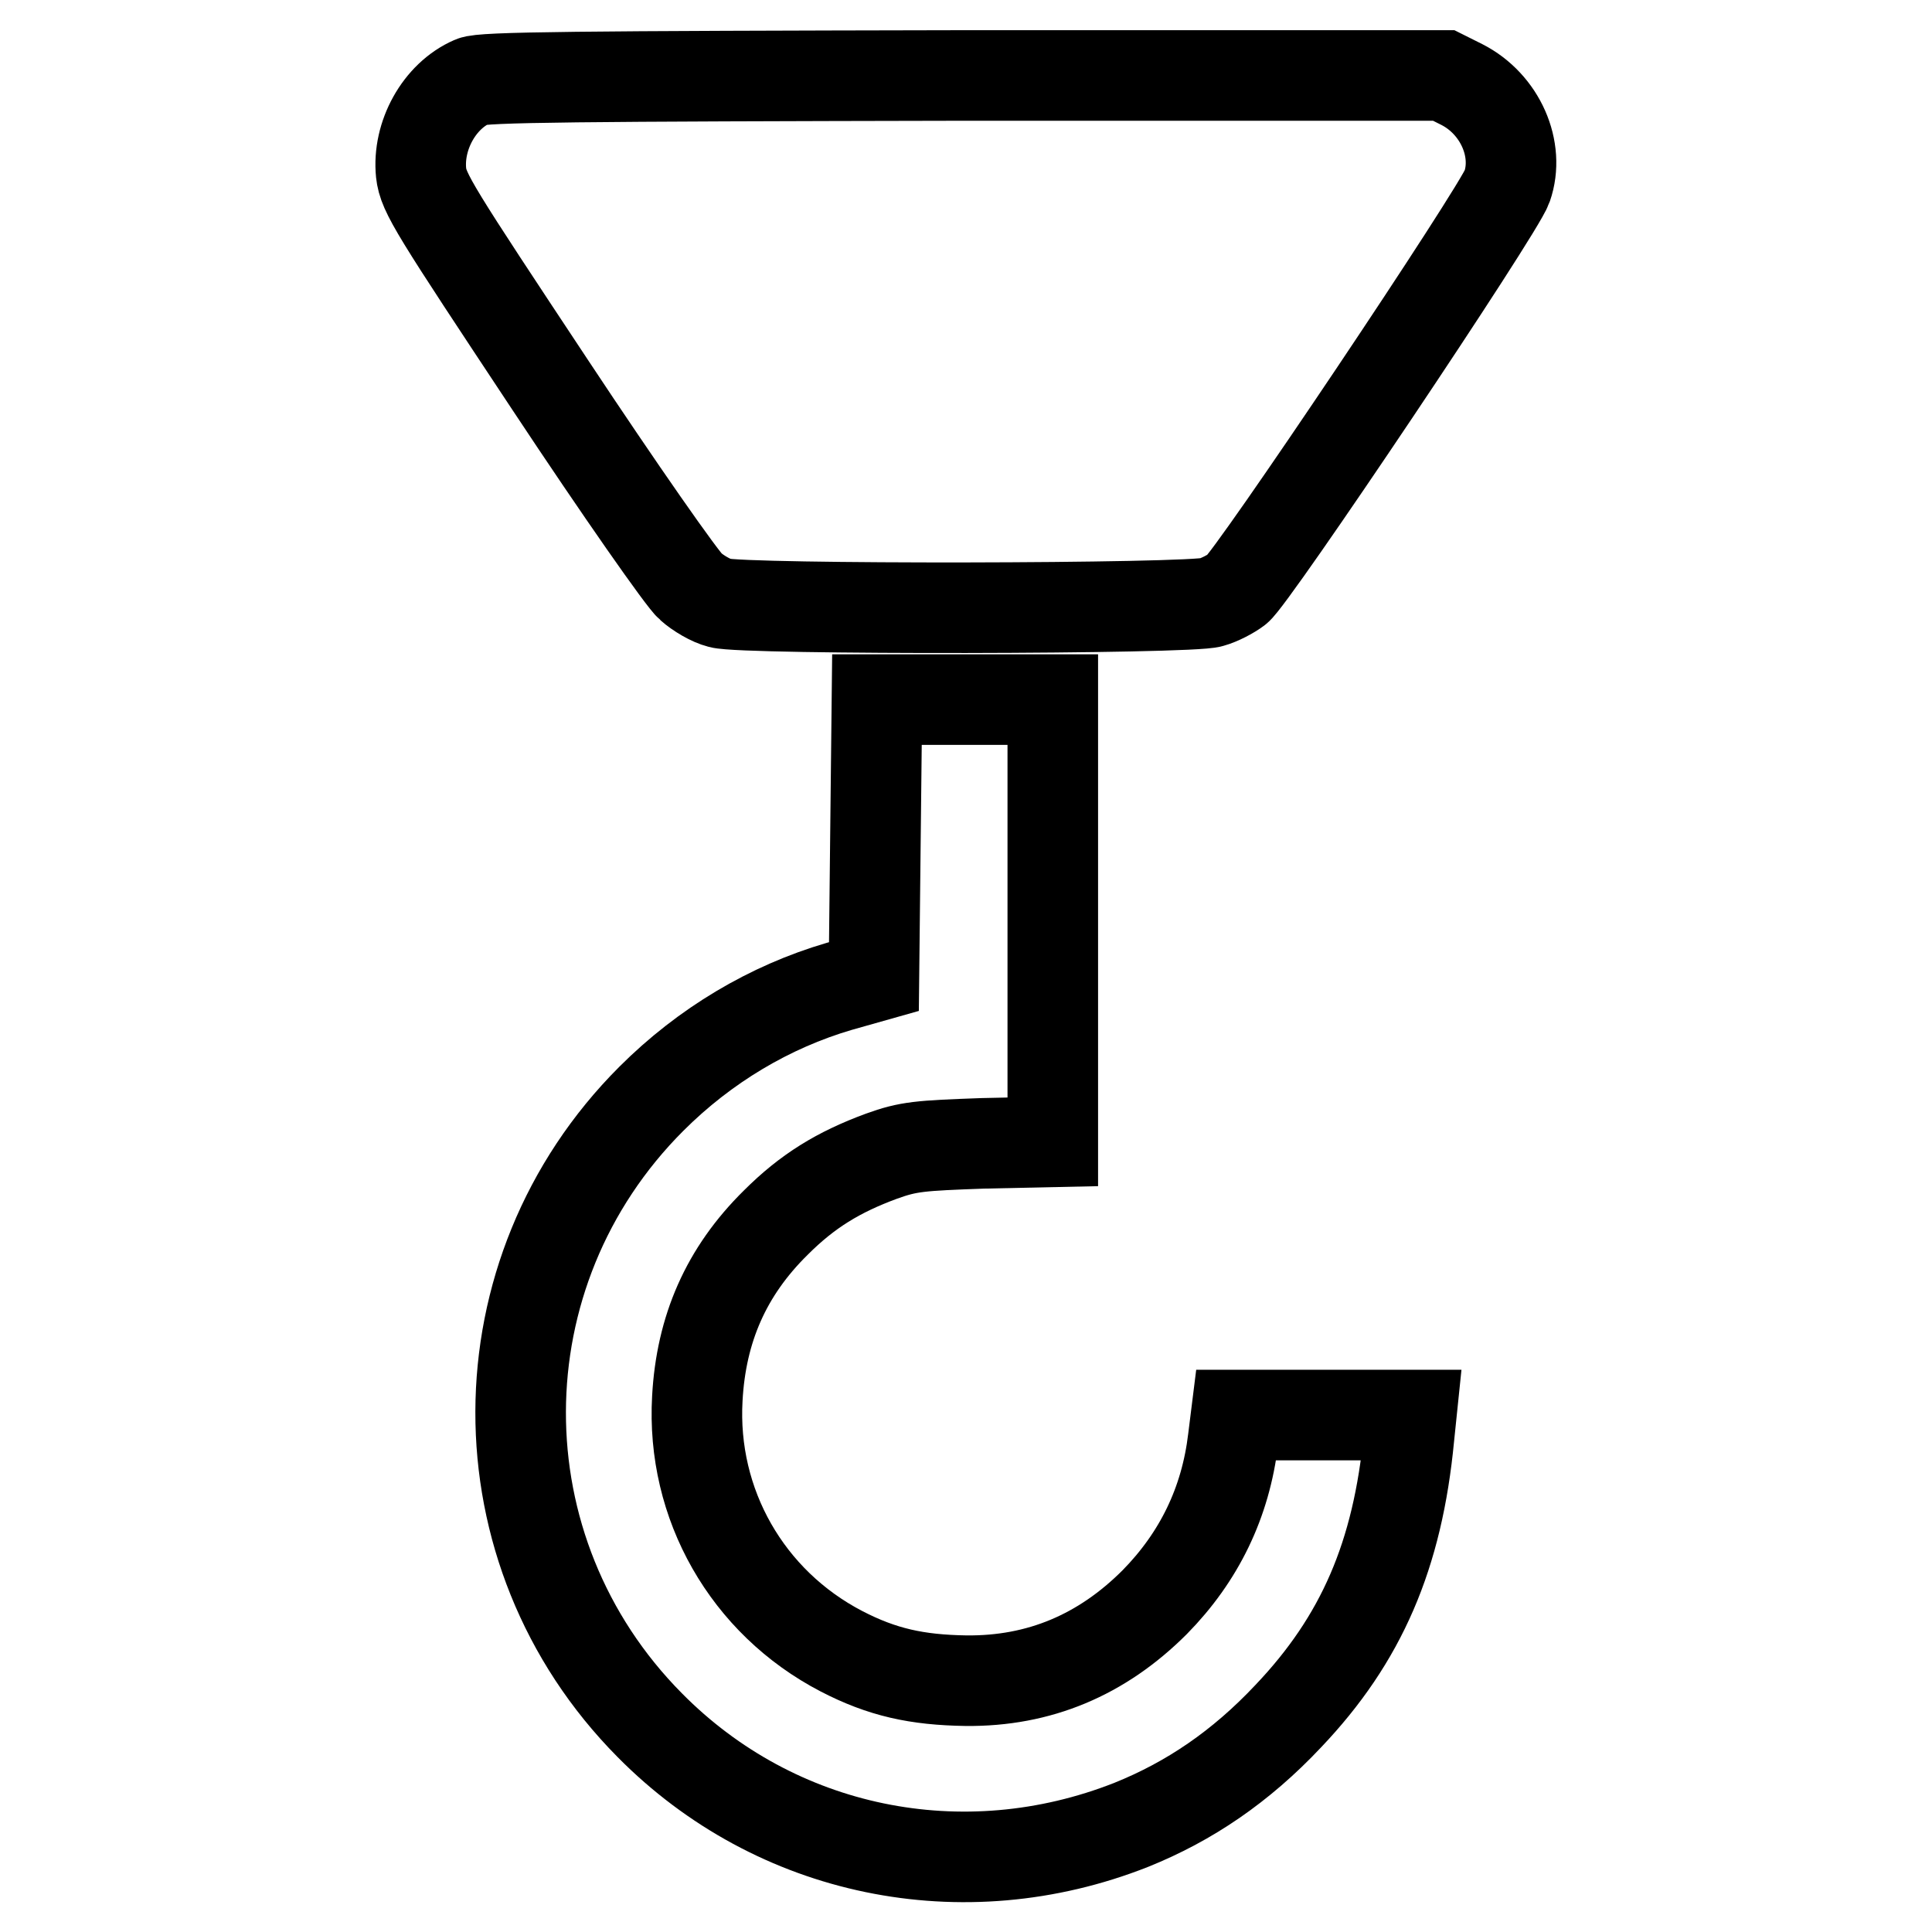
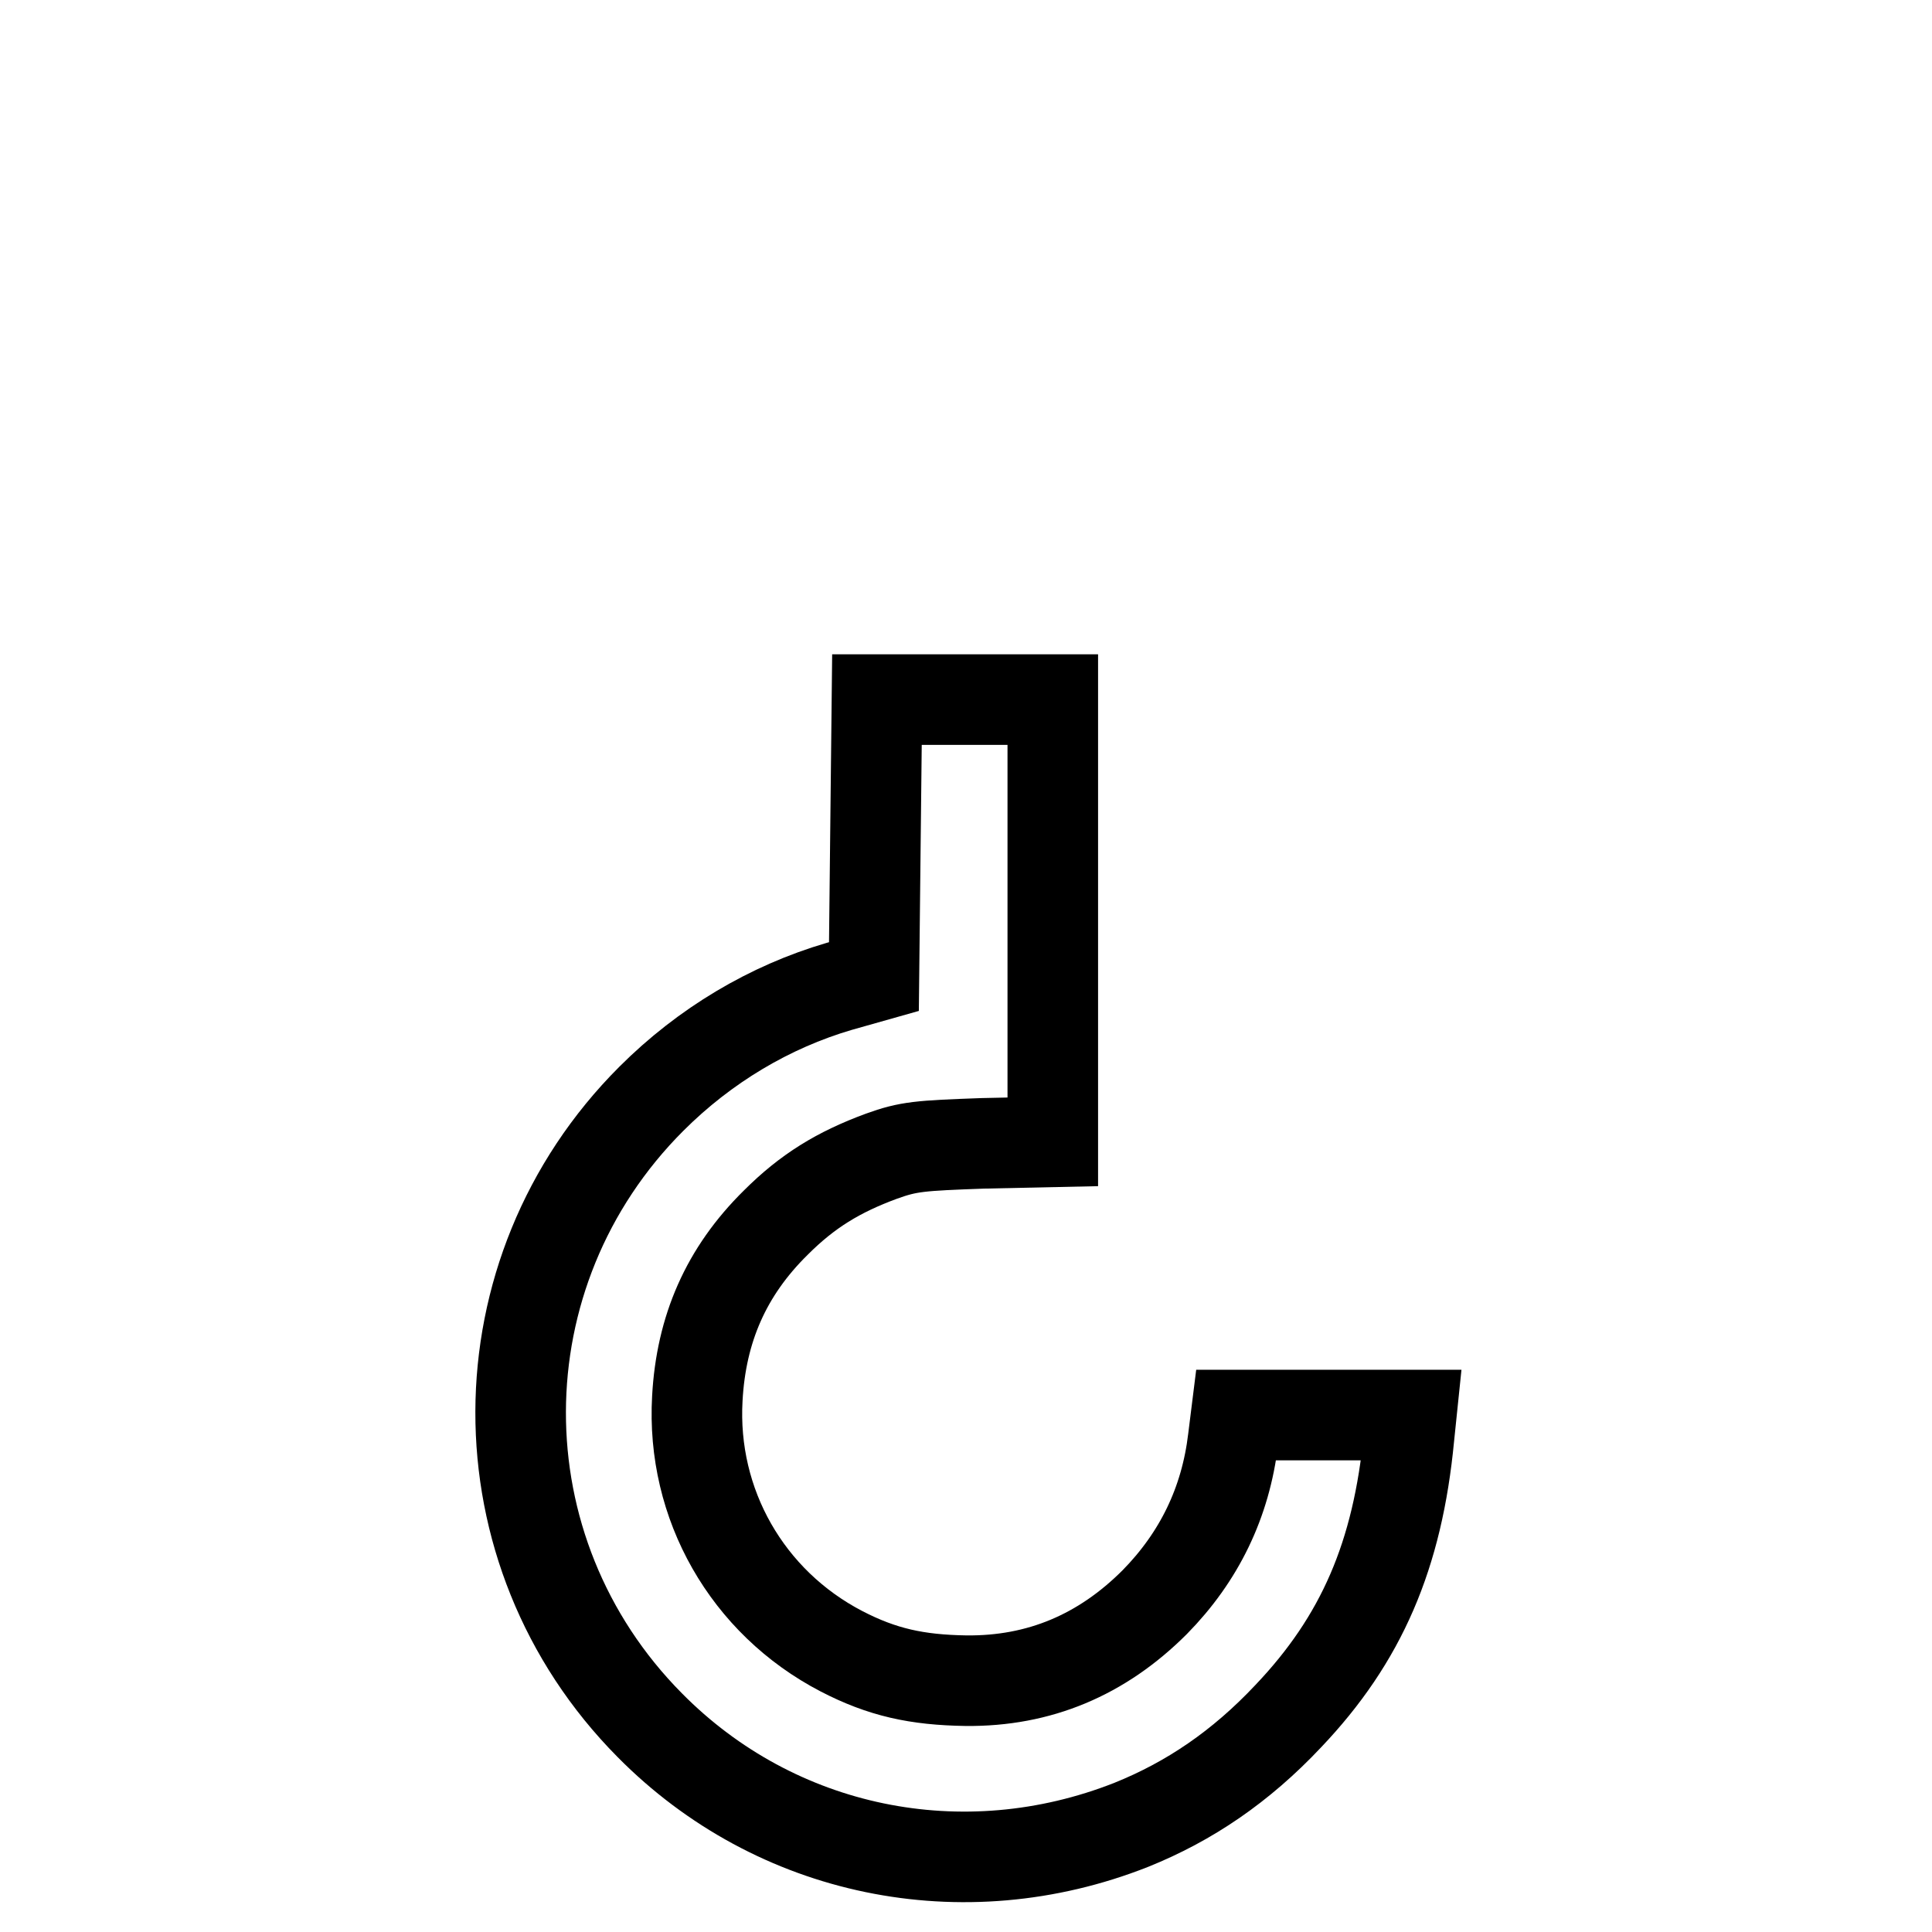
<svg xmlns="http://www.w3.org/2000/svg" version="1.1" x="0px" y="0px" viewBox="0 0 256 256" enable-background="new 0 0 256 256" xml:space="preserve">
  <g>
    <g>
      <g>
-         <path stroke-width="12" fill-opacity="0" stroke="#000000" d="M62.6,10.8c-4.4,1.9-7.3,7.2-6.8,12.1c0.3,2.7,1.8,5,17.1,28.1c9.2,13.9,17.6,25.9,18.6,26.7c1,0.9,2.7,1.9,3.9,2.2c3.1,0.9,62.6,0.8,65.1-0.1c1.1-0.3,2.6-1.1,3.4-1.7c1.9-1.3,34.7-50.2,35.8-53.4c1.7-4.9-0.9-10.9-6-13.5l-2.4-1.2h-63.6C76.4,10.1,63.9,10.2,62.6,10.8z" />
        <path stroke-width="12" fill-opacity="0" stroke="#000000" d="M116,111l-0.2,18.4l-4.6,1.3c-9.2,2.7-17.8,7.8-24.9,14.9c-23,23-23.1,59.9-0.2,83c16.7,16.9,41.5,22,63.8,13.2c7.7-3.1,14.5-7.7,20.8-14.4c9.7-10.2,14.5-21.3,16-37l0.3-2.9h-11.6h-11.6l-0.4,3.2c-1,8.4-4.5,15.6-10.4,21.6c-7,7-15.3,10.5-25,10.4c-6.5-0.1-11.1-1.1-16.5-3.9c-12.5-6.5-19.9-19.5-19.1-33.5c0.5-9.2,3.8-16.8,10.4-23.3c4.2-4.2,8.3-6.7,14-8.8c3.6-1.3,5.1-1.4,13.4-1.7l9.3-0.2V122V92.7h-11.6h-11.7L116,111z" />
      </g>
    </g>
  </g>
</svg>